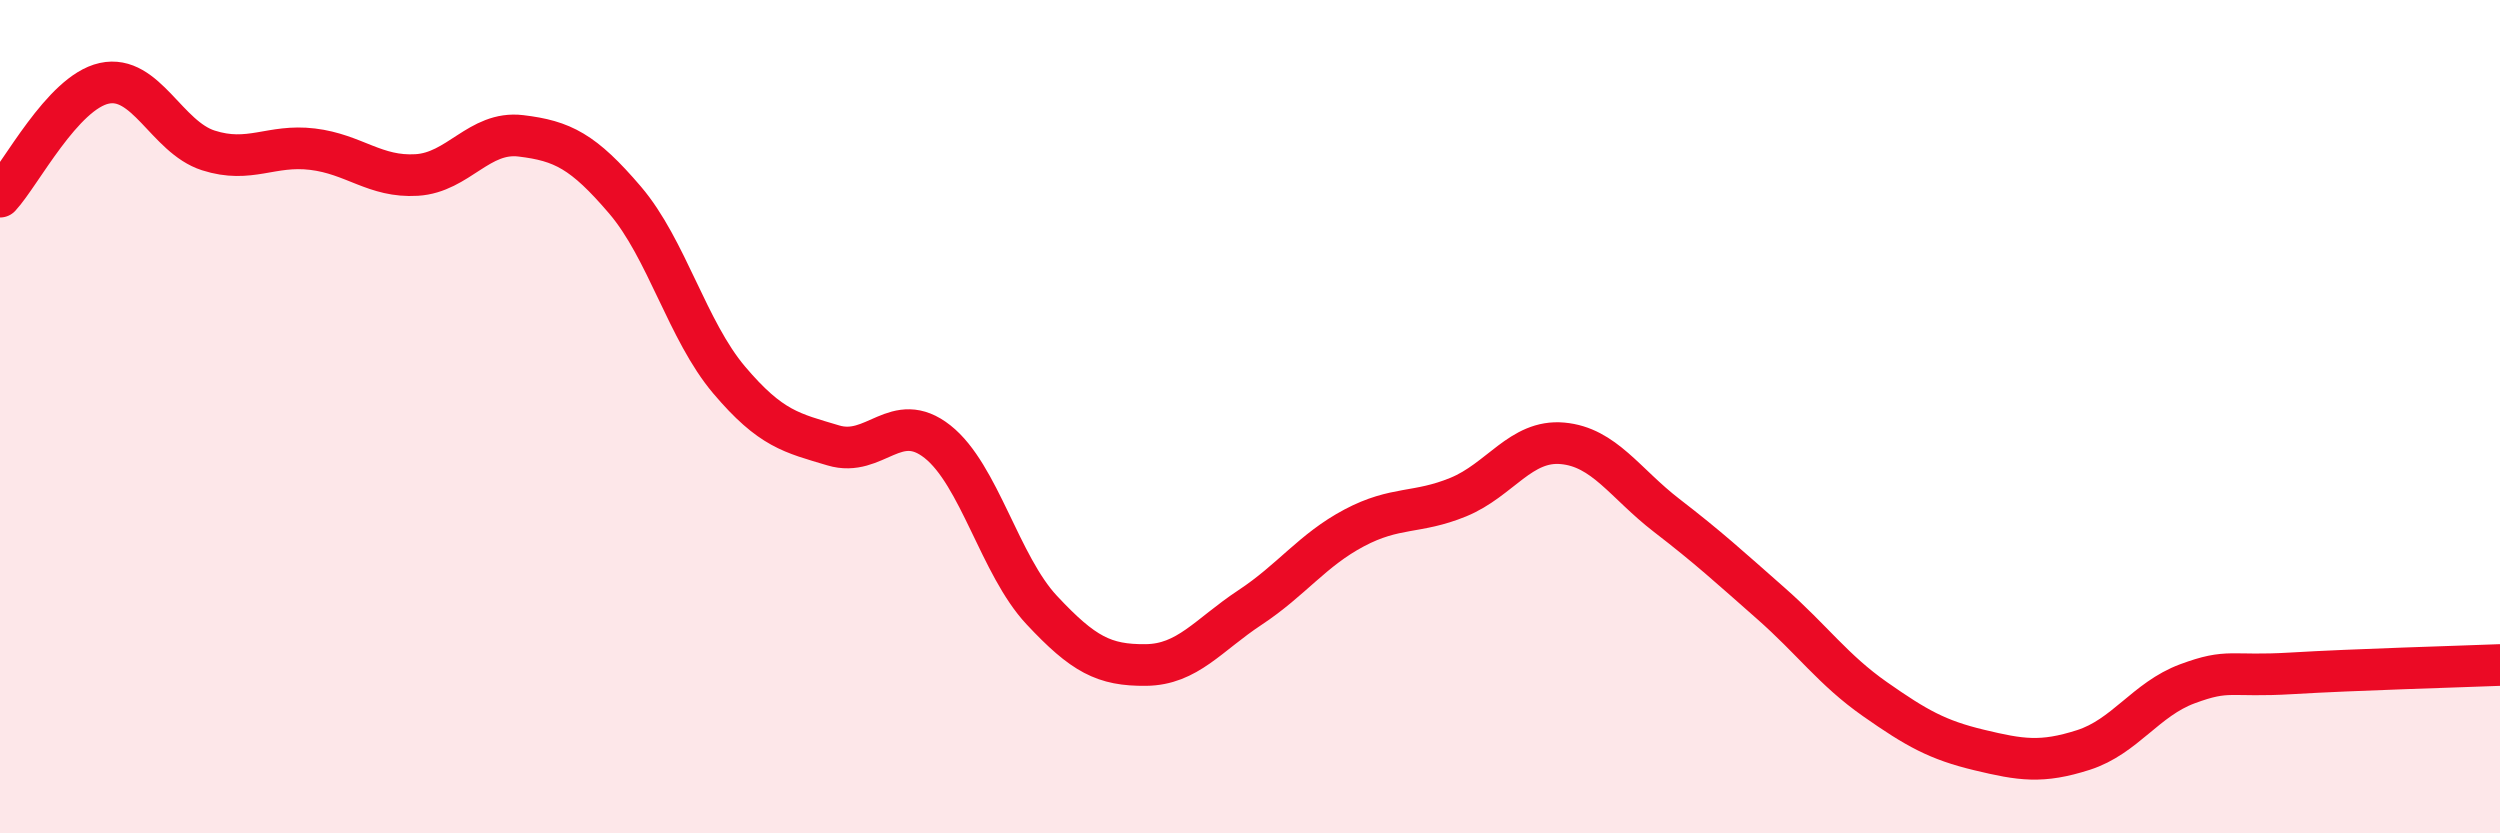
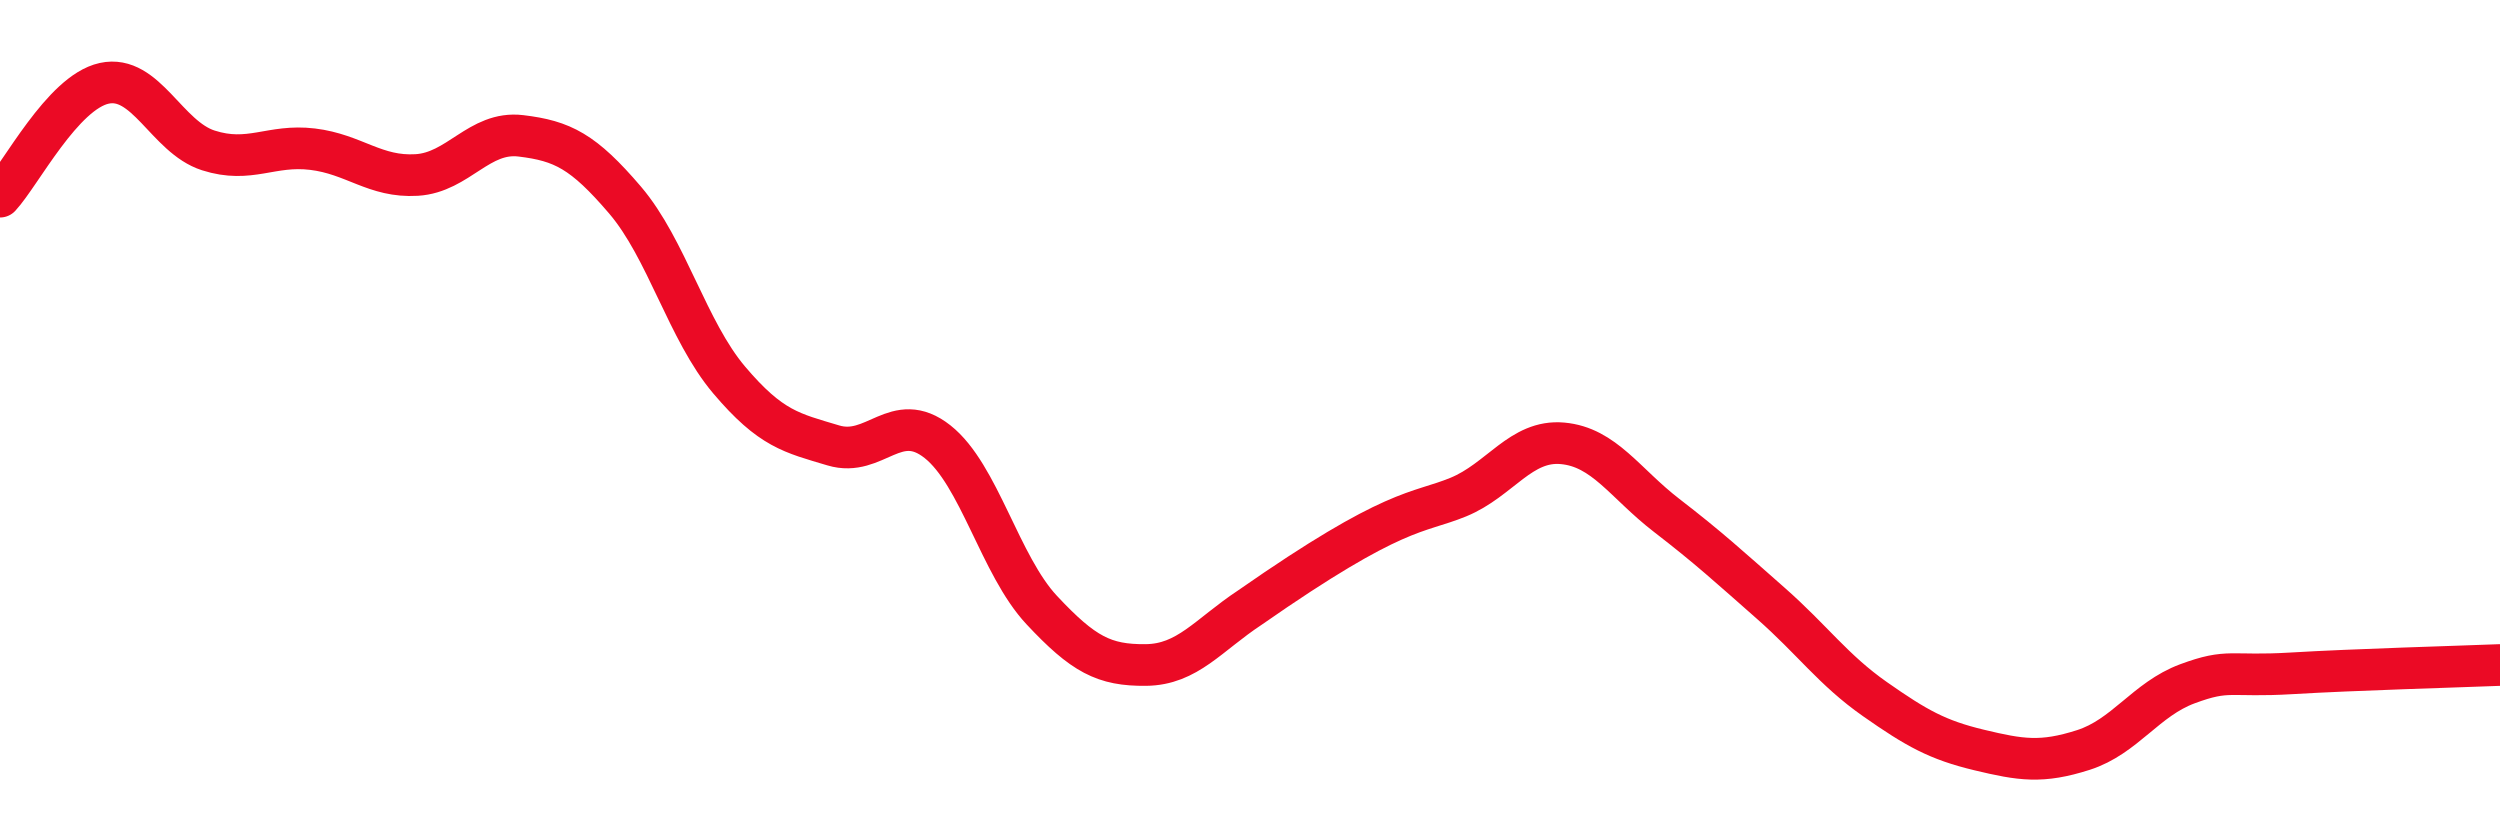
<svg xmlns="http://www.w3.org/2000/svg" width="60" height="20" viewBox="0 0 60 20">
-   <path d="M 0,4.72 C 0.5,4.18 1.5,2.22 2.5,2 C 3.5,1.78 4,3.29 5,3.61 C 6,3.93 6.5,3.46 7.5,3.58 C 8.5,3.7 9,4.26 10,4.2 C 11,4.14 11.5,3.14 12.5,3.26 C 13.5,3.38 14,3.63 15,4.8 C 16,5.97 16.5,7.94 17.5,9.12 C 18.5,10.3 19,10.39 20,10.69 C 21,10.99 21.5,9.81 22.5,10.6 C 23.5,11.39 24,13.57 25,14.64 C 26,15.71 26.5,15.97 27.5,15.96 C 28.5,15.95 29,15.24 30,14.58 C 31,13.92 31.5,13.2 32.5,12.67 C 33.5,12.14 34,12.34 35,11.93 C 36,11.52 36.5,10.55 37.5,10.64 C 38.5,10.73 39,11.6 40,12.37 C 41,13.14 41.5,13.6 42.5,14.48 C 43.5,15.36 44,16.08 45,16.78 C 46,17.48 46.5,17.76 47.5,18 C 48.5,18.24 49,18.32 50,18 C 51,17.68 51.5,16.78 52.5,16.41 C 53.5,16.04 53.5,16.25 55,16.16 C 56.5,16.07 59,16 60,15.96L60 20L0 20Z" fill="#EB0A25" opacity="0.1" stroke-linecap="round" stroke-linejoin="round" />
-   <path d="M 0,4.72 C 0.5,4.18 1.5,2.22 2.5,2 C 3.5,1.78 4,3.29 5,3.61 C 6,3.93 6.5,3.46 7.5,3.58 C 8.5,3.7 9,4.26 10,4.2 C 11,4.14 11.5,3.14 12.5,3.26 C 13.5,3.38 14,3.63 15,4.8 C 16,5.97 16.5,7.94 17.5,9.12 C 18.5,10.3 19,10.39 20,10.69 C 21,10.99 21.5,9.81 22.5,10.6 C 23.5,11.39 24,13.57 25,14.64 C 26,15.71 26.5,15.97 27.5,15.96 C 28.5,15.95 29,15.24 30,14.58 C 31,13.92 31.5,13.2 32.5,12.67 C 33.5,12.14 34,12.34 35,11.93 C 36,11.52 36.5,10.55 37.5,10.64 C 38.5,10.73 39,11.6 40,12.37 C 41,13.14 41.5,13.6 42.5,14.48 C 43.5,15.36 44,16.08 45,16.78 C 46,17.48 46.5,17.76 47.5,18 C 48.5,18.24 49,18.32 50,18 C 51,17.68 51.5,16.78 52.5,16.41 C 53.5,16.04 53.5,16.25 55,16.16 C 56.5,16.07 59,16 60,15.96" stroke="#EB0A25" stroke-width="1" fill="none" stroke-linecap="round" stroke-linejoin="round" />
+   <path d="M 0,4.72 C 0.5,4.18 1.5,2.22 2.5,2 C 3.5,1.78 4,3.29 5,3.61 C 6,3.93 6.5,3.46 7.5,3.58 C 8.5,3.7 9,4.26 10,4.2 C 11,4.14 11.5,3.14 12.5,3.26 C 13.5,3.38 14,3.63 15,4.8 C 16,5.97 16.5,7.94 17.5,9.12 C 18.5,10.3 19,10.39 20,10.69 C 21,10.99 21.5,9.81 22.5,10.6 C 23.5,11.39 24,13.57 25,14.64 C 26,15.71 26.5,15.97 27.5,15.96 C 28.5,15.95 29,15.24 30,14.58 C 33.5,12.14 34,12.34 35,11.93 C 36,11.52 36.5,10.55 37.5,10.64 C 38.5,10.73 39,11.6 40,12.37 C 41,13.14 41.5,13.6 42.5,14.48 C 43.5,15.36 44,16.08 45,16.78 C 46,17.48 46.5,17.76 47.5,18 C 48.5,18.24 49,18.32 50,18 C 51,17.68 51.5,16.78 52.5,16.41 C 53.5,16.04 53.5,16.25 55,16.16 C 56.5,16.07 59,16 60,15.96" stroke="#EB0A25" stroke-width="1" fill="none" stroke-linecap="round" stroke-linejoin="round" />
</svg>